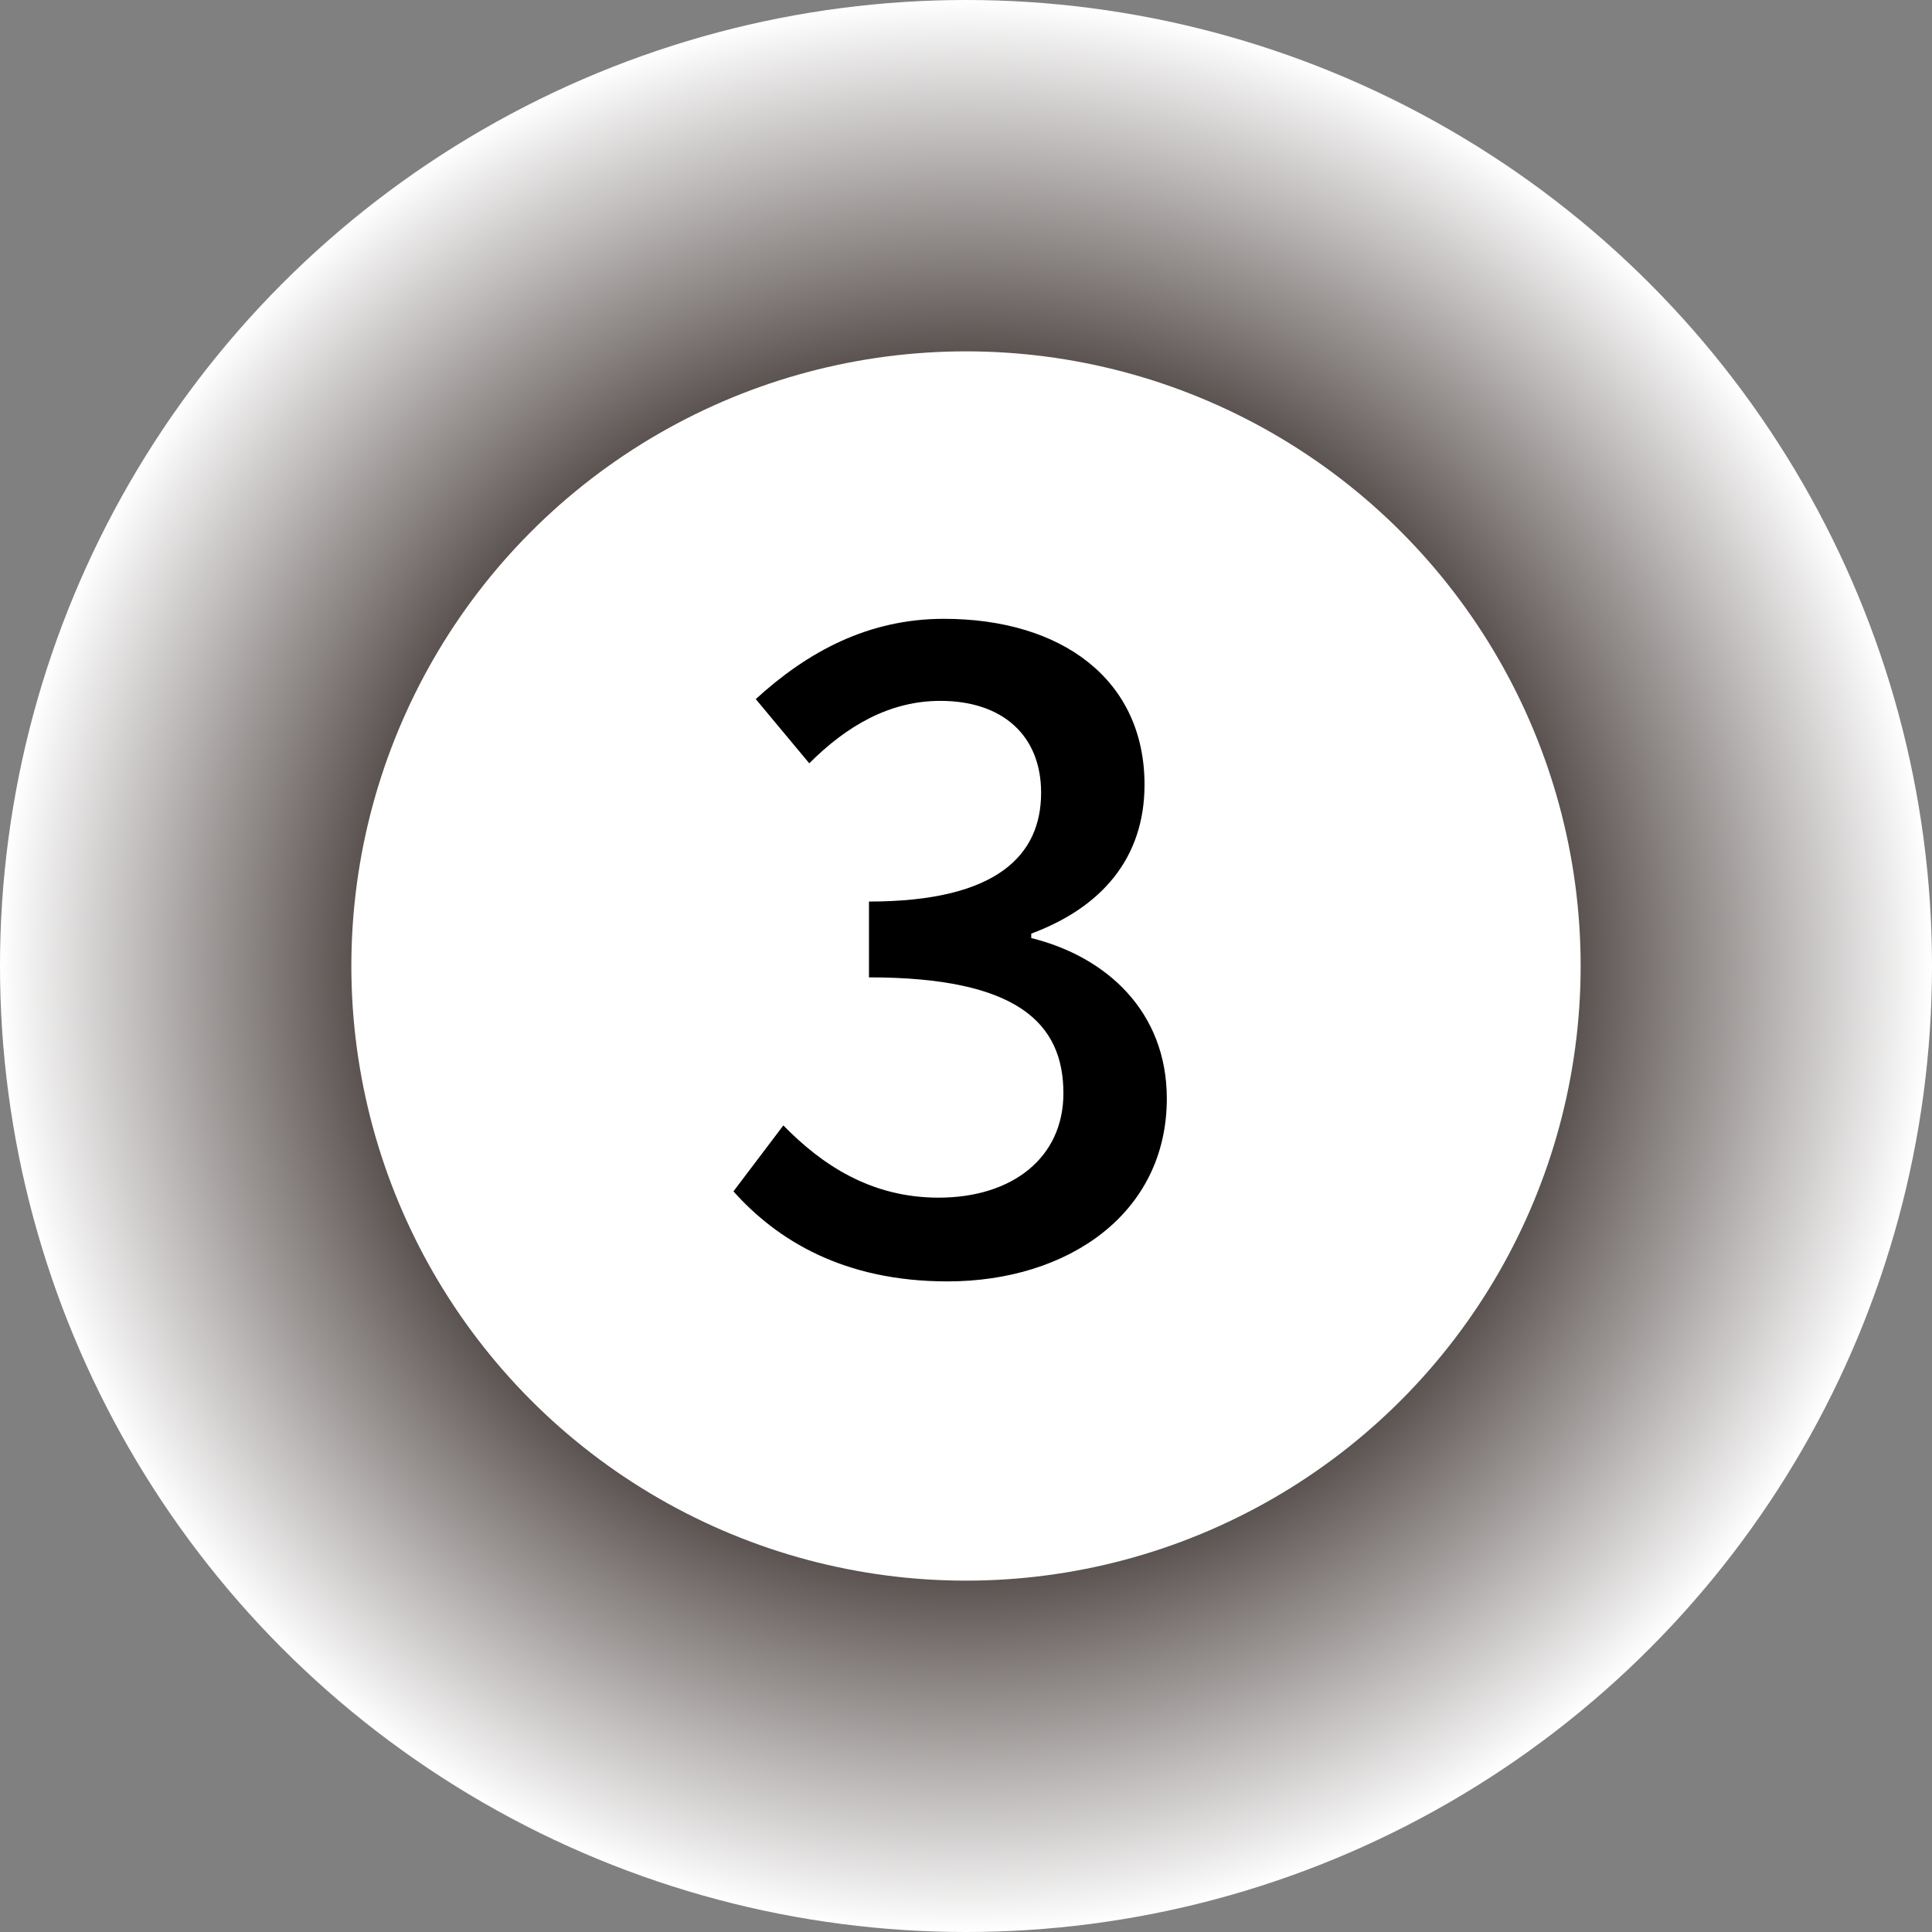
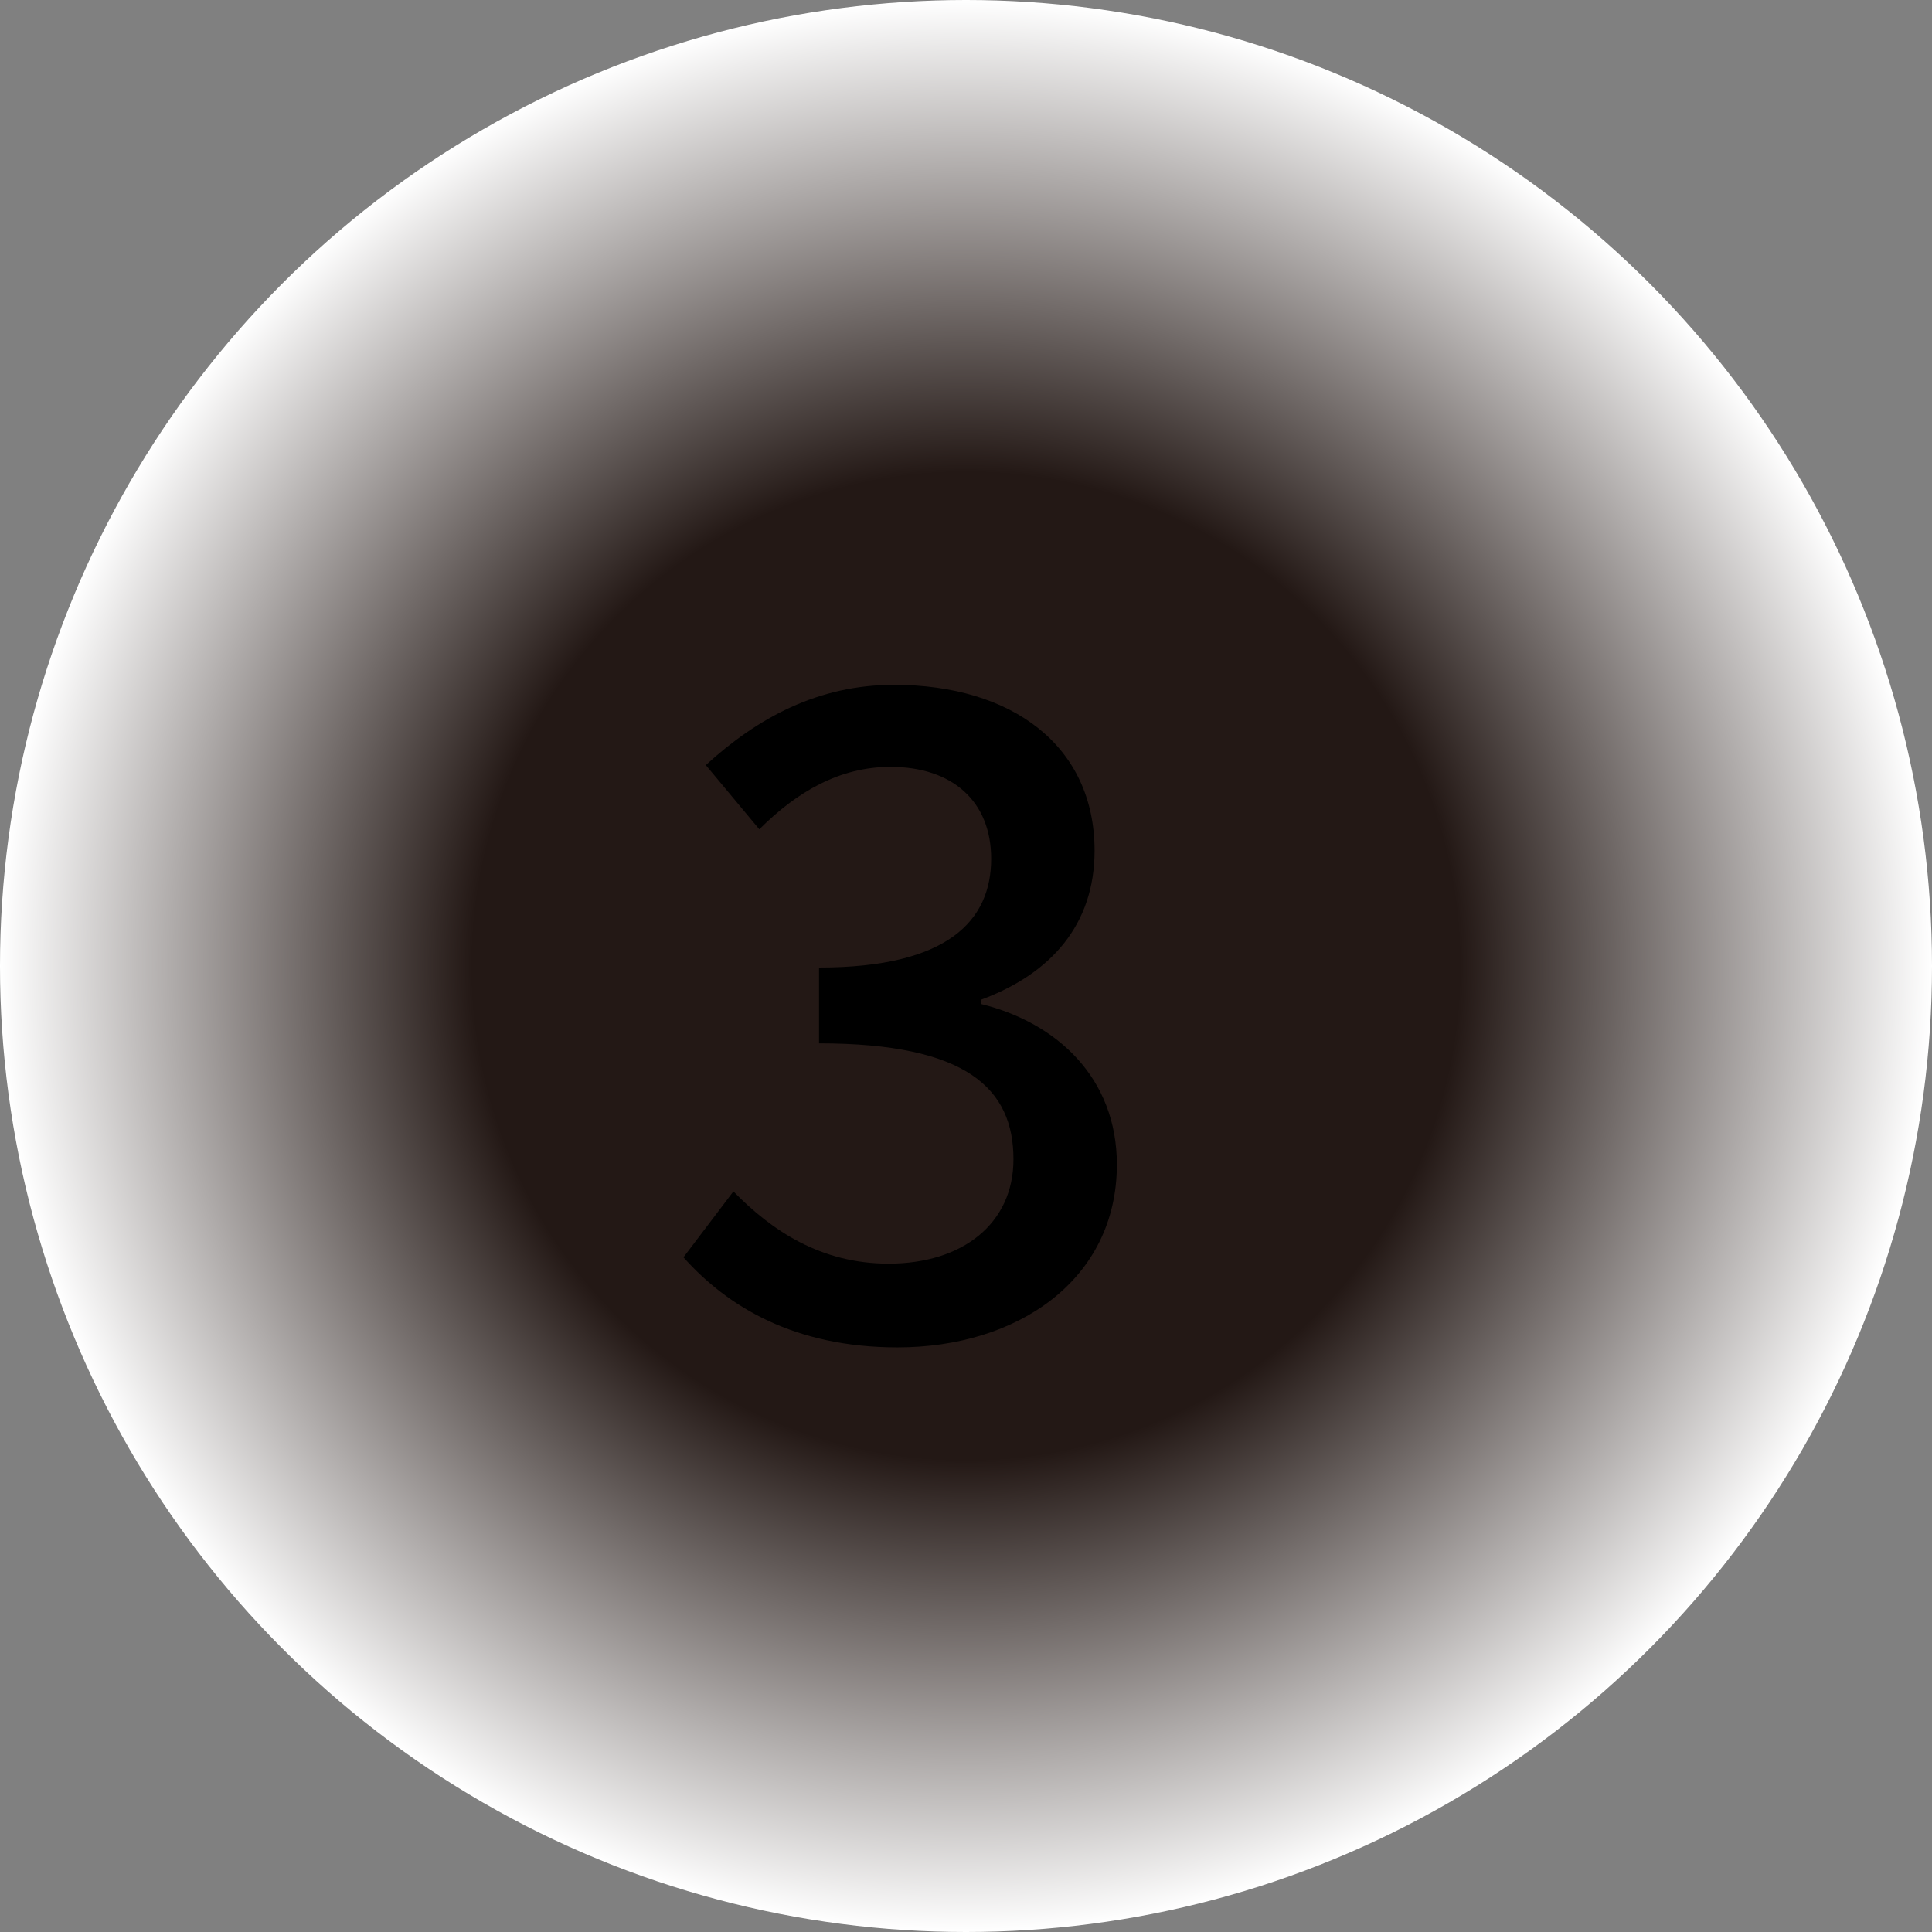
<svg xmlns="http://www.w3.org/2000/svg" id="_レイヤー_2" data-name="レイヤー 2" viewBox="0 0 41.158 41.158">
  <rect x="0" y="0" width="41.158" height="41.158" fill="#808080" stroke="none" />
  <defs>
    <style>
      .cls-1 {
        fill: url(#_名称未設定グラデーション_30);
      }

      .cls-1, .cls-2, .cls-3 {
        stroke-width: 0px;
      }

      .cls-3 {
        fill: #fff;
      }
    </style>
    <radialGradient id="_名称未設定グラデーション_30" data-name="名称未設定グラデーション 30" cx="20.579" cy="20.579" fx="20.579" fy="20.579" r="20.579" gradientUnits="userSpaceOnUse">
      <stop offset=".511" stop-color="#231815" />
      <stop offset="1" stop-color="#fff" />
    </radialGradient>
  </defs>
  <g id="contents">
    <circle class="cls-1" cx="20.579" cy="20.579" r="20.579" />
-     <circle class="cls-3" cx="20.579" cy="20.579" r="13.094" />
-     <path class="cls-2" d="M15.624,25.381l1.064-1.406c.817.836,1.862,1.539,3.306,1.539,1.577,0,2.66-.855,2.66-2.223,0-1.501-.988-2.47-4.142-2.47v-1.615c2.755,0,3.667-1.007,3.667-2.318,0-1.216-.817-1.957-2.146-1.957-1.083,0-1.995.532-2.793,1.33l-1.14-1.368c1.102-1.007,2.394-1.71,4.008-1.71,2.508,0,4.274,1.292,4.274,3.534,0,1.577-.931,2.622-2.413,3.172v.095c1.615.399,2.888,1.577,2.888,3.419,0,2.451-2.109,3.895-4.673,3.895-2.204,0-3.628-.874-4.56-1.919Z" />
+     <path class="cls-2" d="M15.624,25.381c.817.836,1.862,1.539,3.306,1.539,1.577,0,2.66-.855,2.66-2.223,0-1.501-.988-2.47-4.142-2.47v-1.615c2.755,0,3.667-1.007,3.667-2.318,0-1.216-.817-1.957-2.146-1.957-1.083,0-1.995.532-2.793,1.33l-1.14-1.368c1.102-1.007,2.394-1.71,4.008-1.71,2.508,0,4.274,1.292,4.274,3.534,0,1.577-.931,2.622-2.413,3.172v.095c1.615.399,2.888,1.577,2.888,3.419,0,2.451-2.109,3.895-4.673,3.895-2.204,0-3.628-.874-4.56-1.919Z" />
  </g>
</svg>